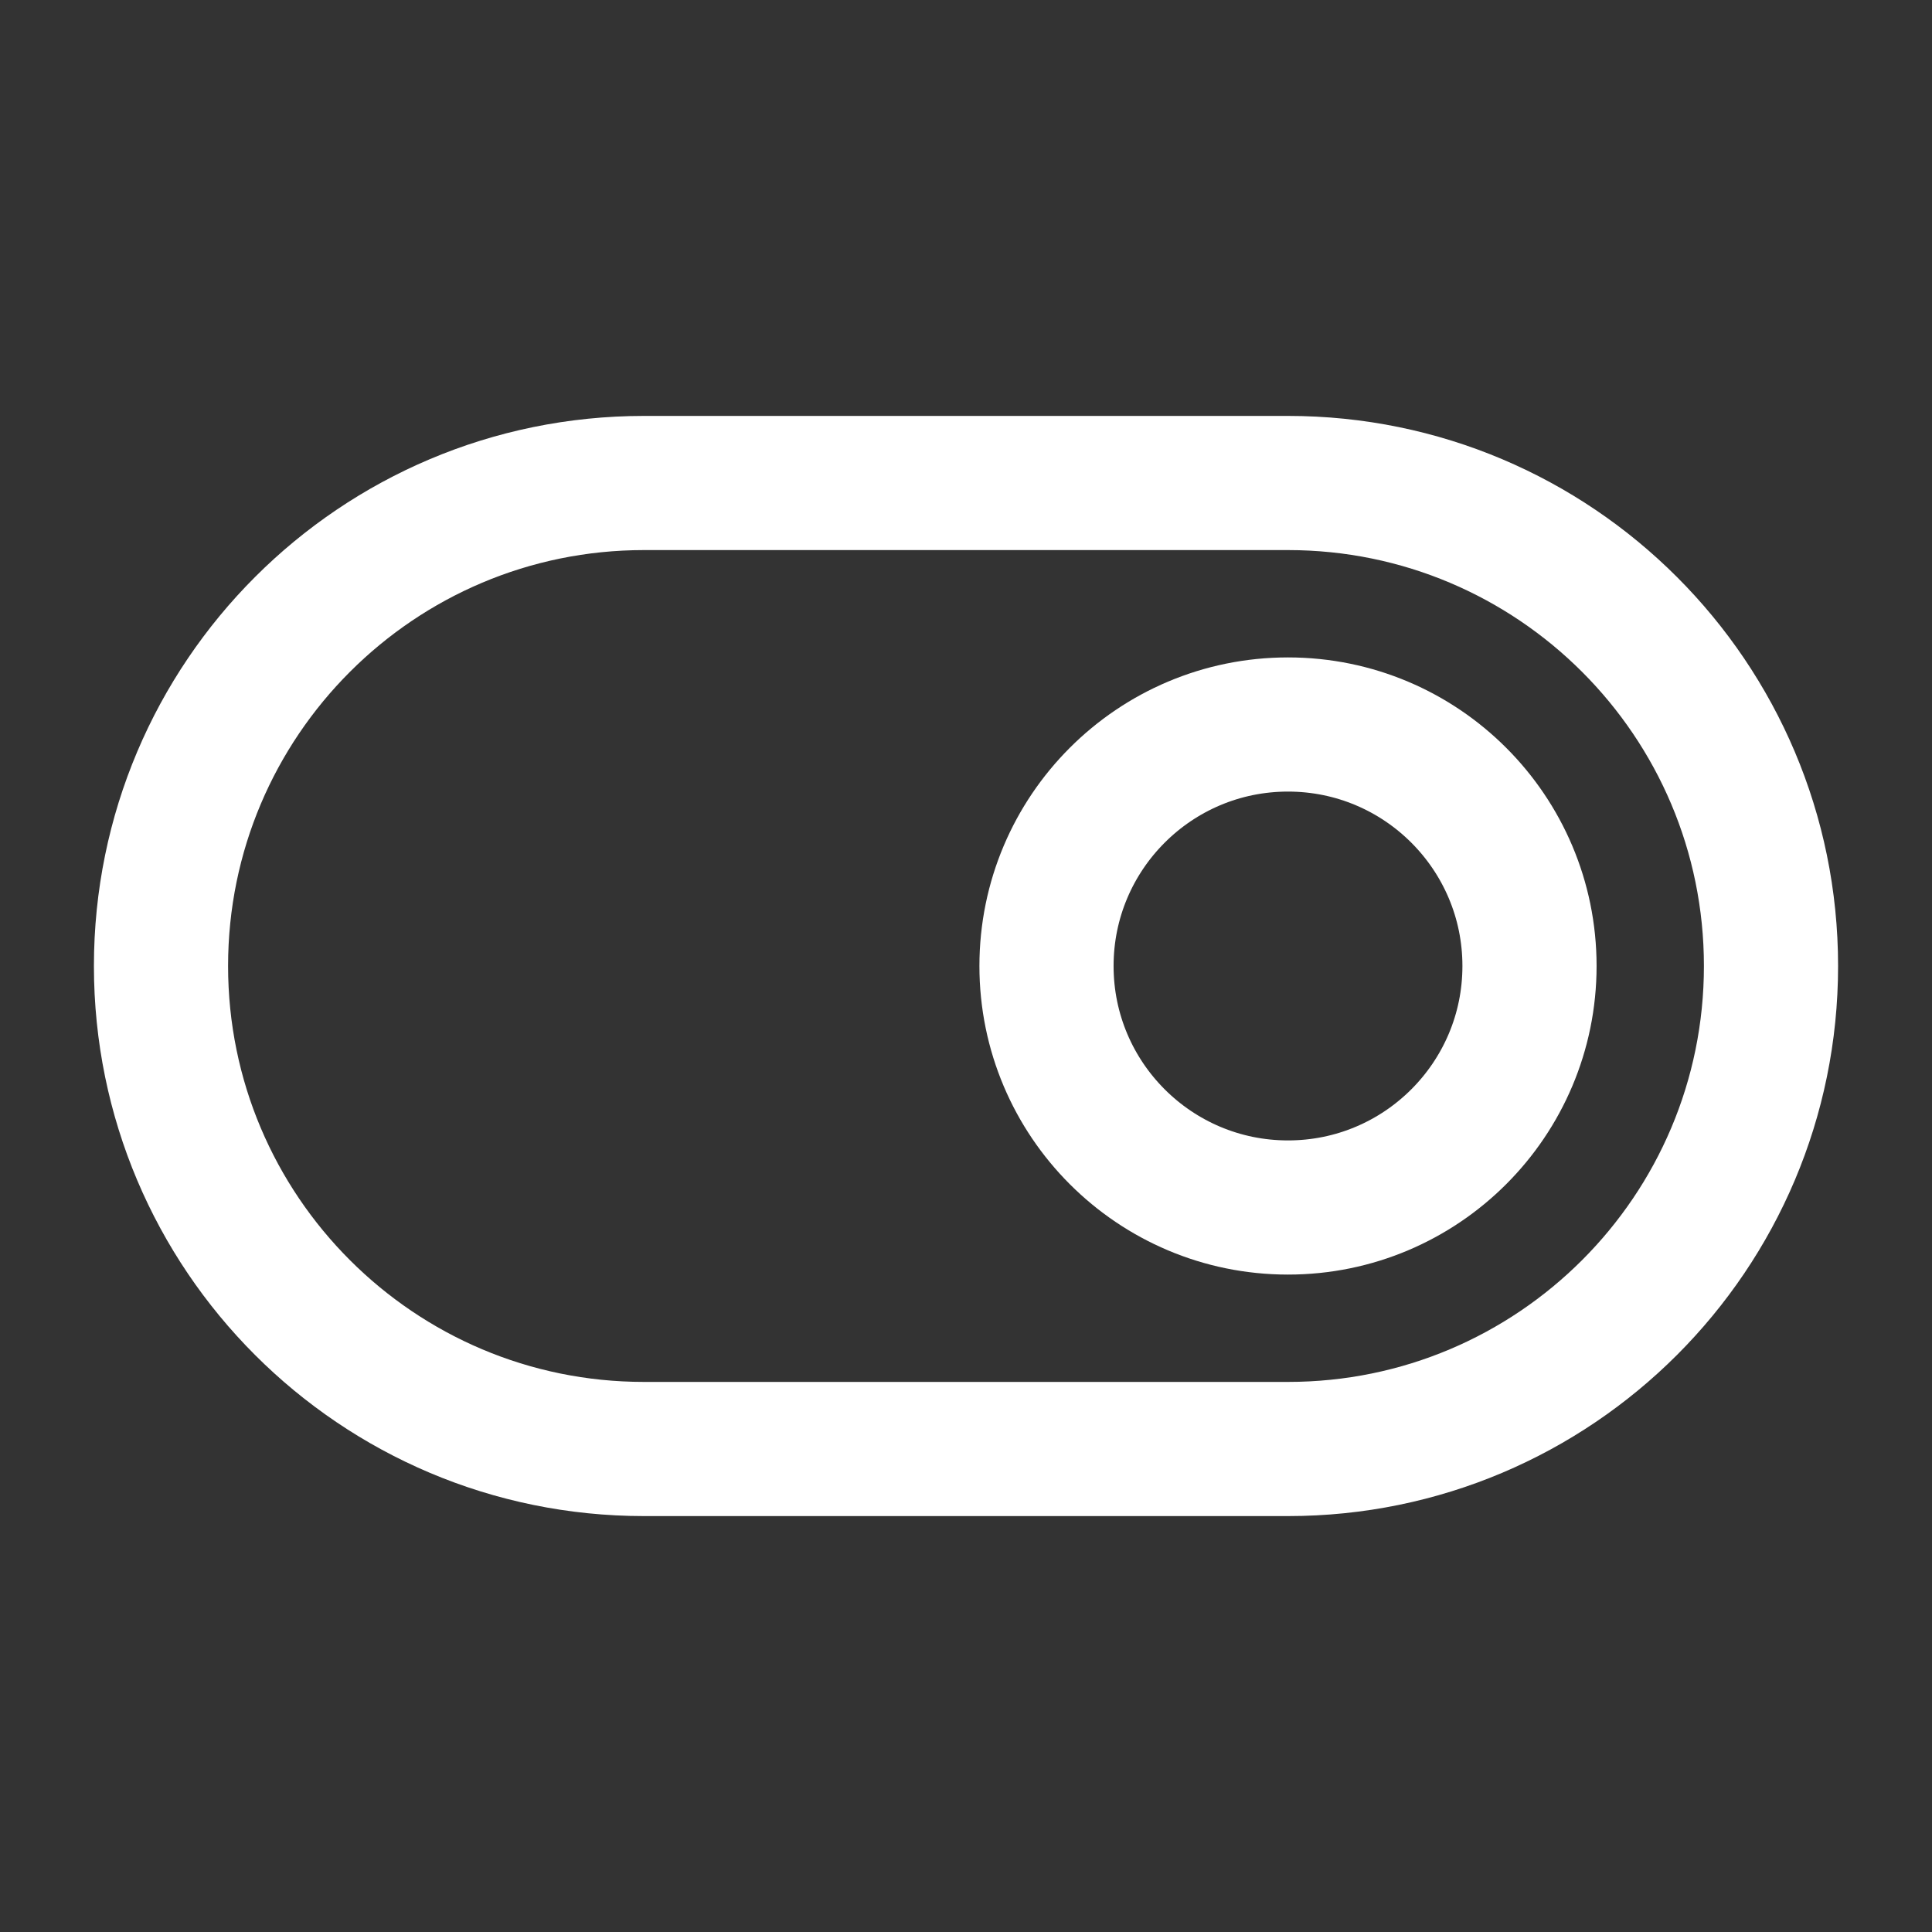
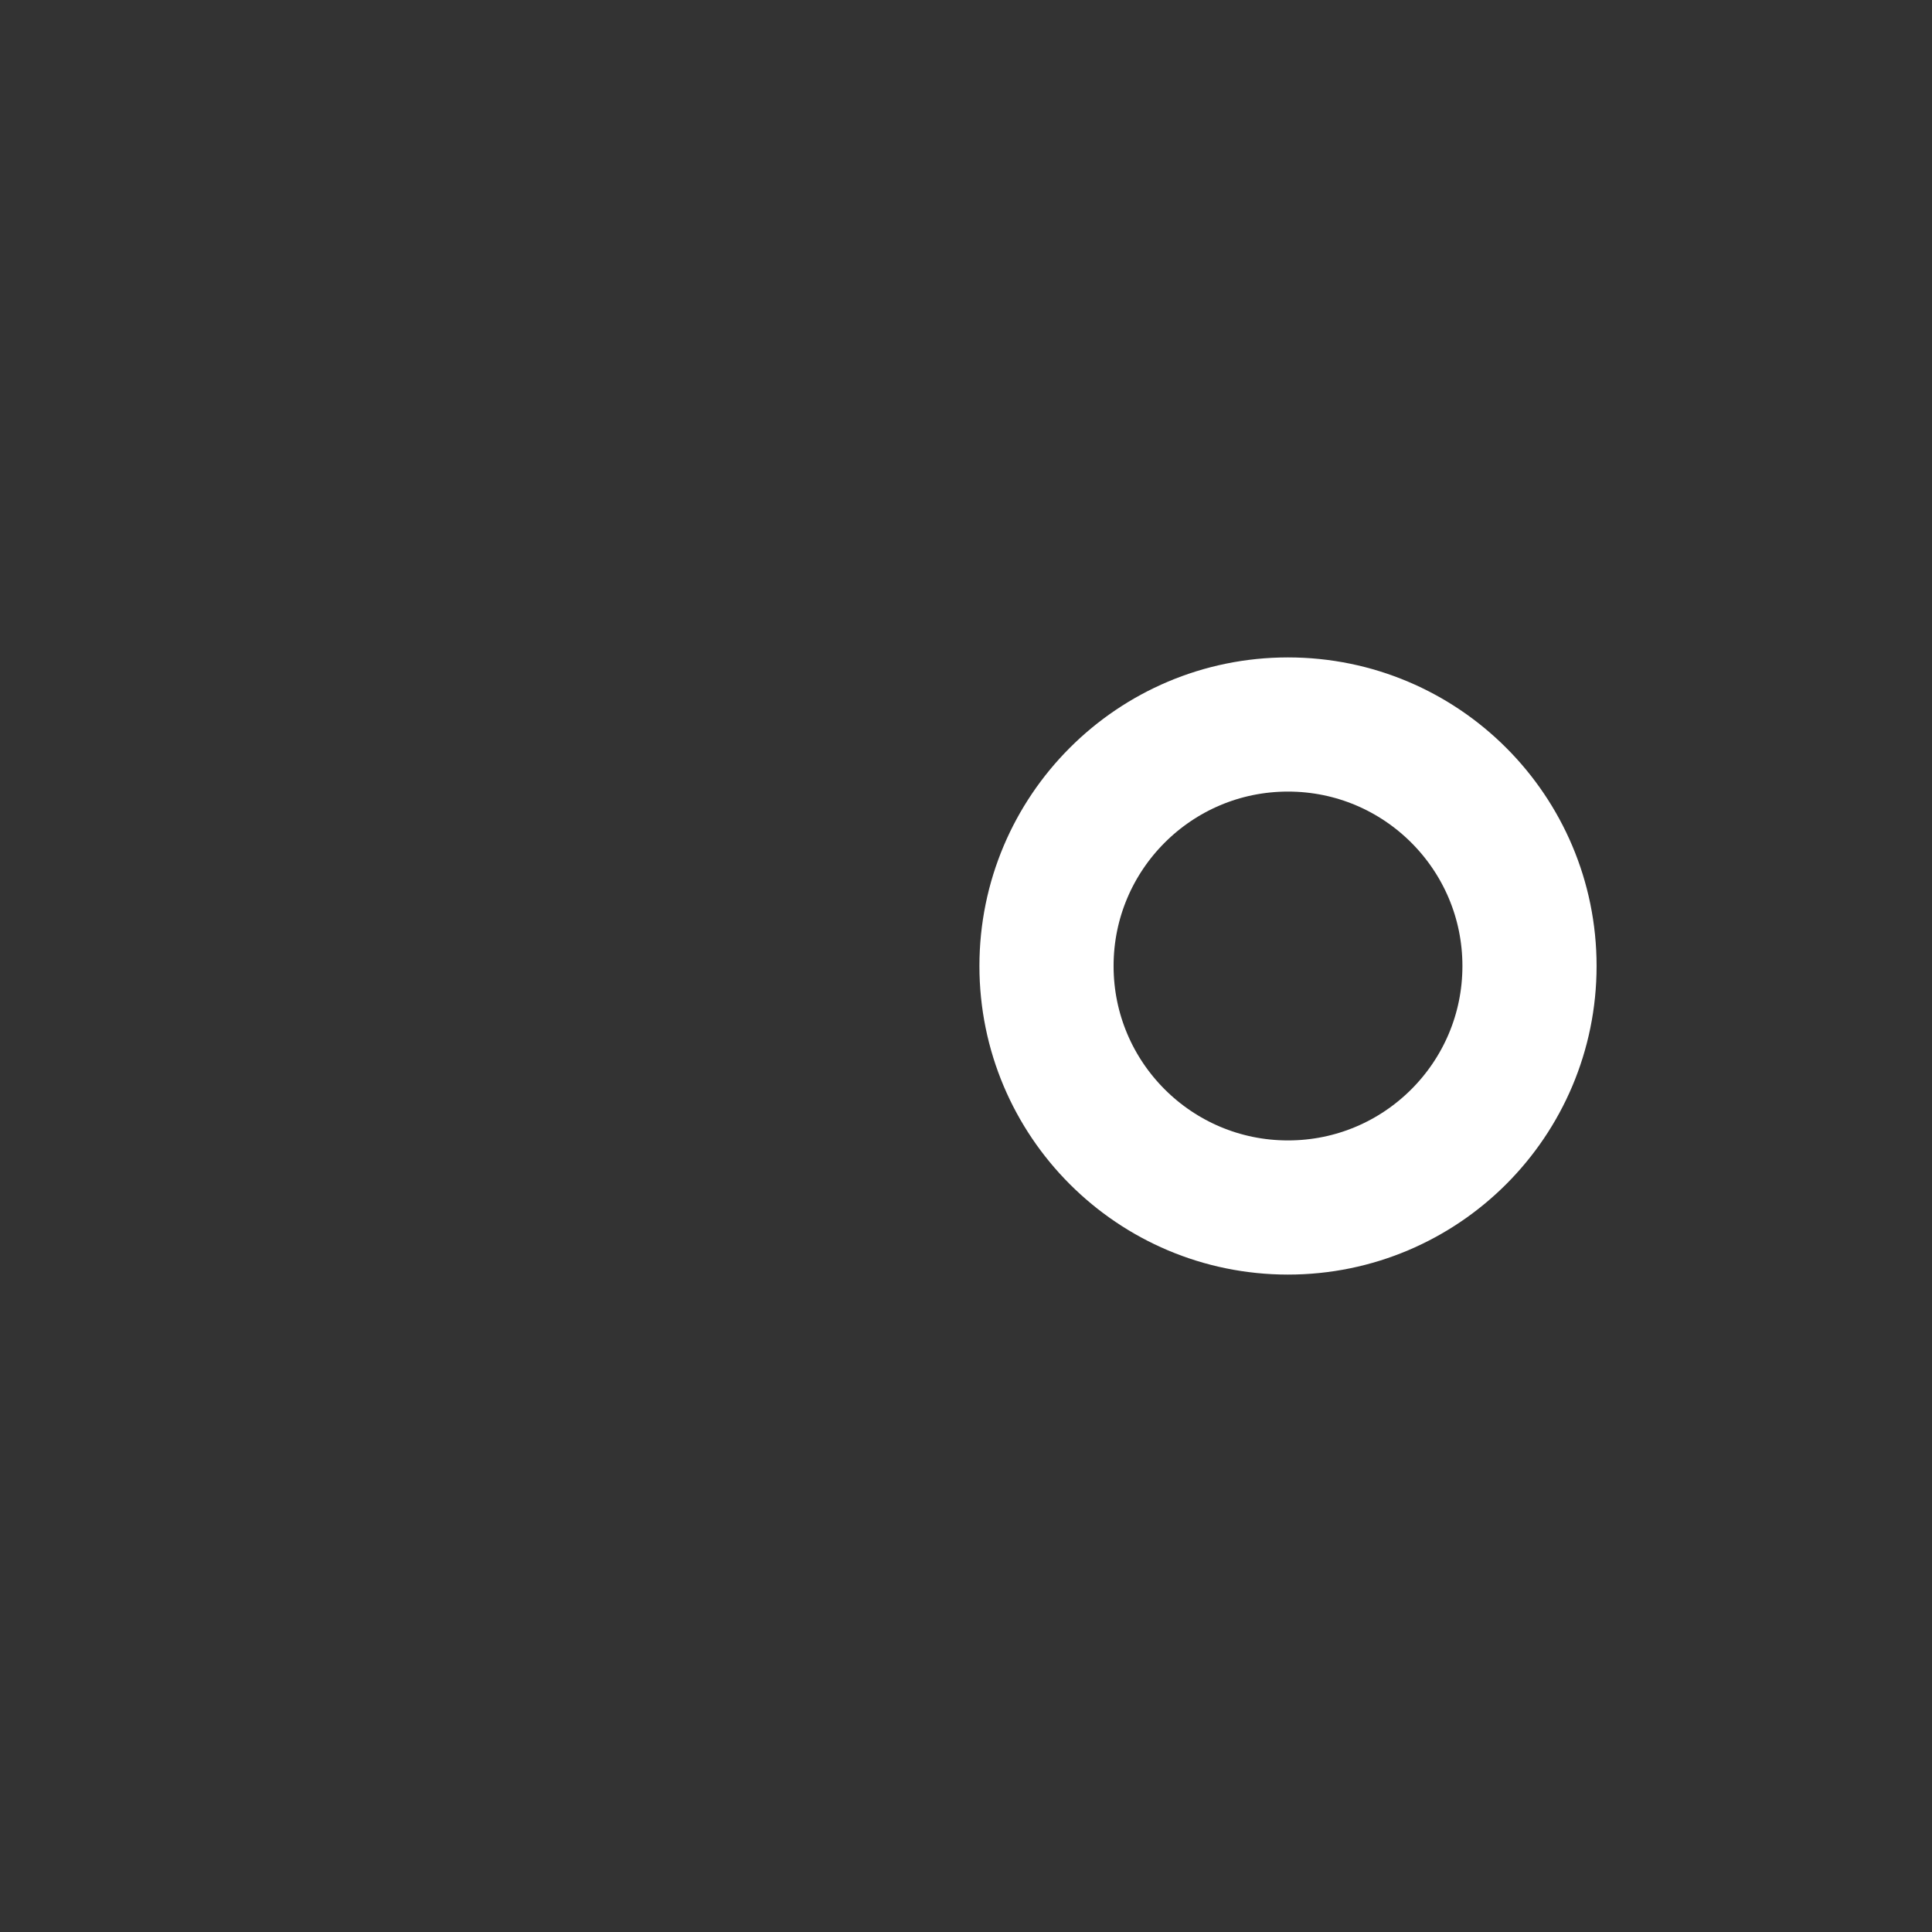
<svg xmlns="http://www.w3.org/2000/svg" width="36" height="36" viewBox="0 0 36 36" fill="none">
  <rect x="0" y="0" width="36" height="36" fill="#333333" stroke="none" />
-   <path d="M12 27H24C28.971 27 33 22.971 33 18C33 13.029 28.971 9 24 9H12C7.029 9 3 13.029 3 18C3 22.971 7.029 27 12 27Z" stroke="white" stroke-width="2.5" stroke-linecap="round" stroke-linejoin="round" />
  <path d="M24 13.5C21.515 13.5 19.5 15.515 19.5 18C19.5 20.485 21.515 22.5 24 22.5C26.485 22.5 28.5 20.485 28.5 18C28.5 15.515 26.485 13.5 24 13.5Z" stroke="white" stroke-width="2.5" stroke-linecap="round" stroke-linejoin="round" />
</svg>